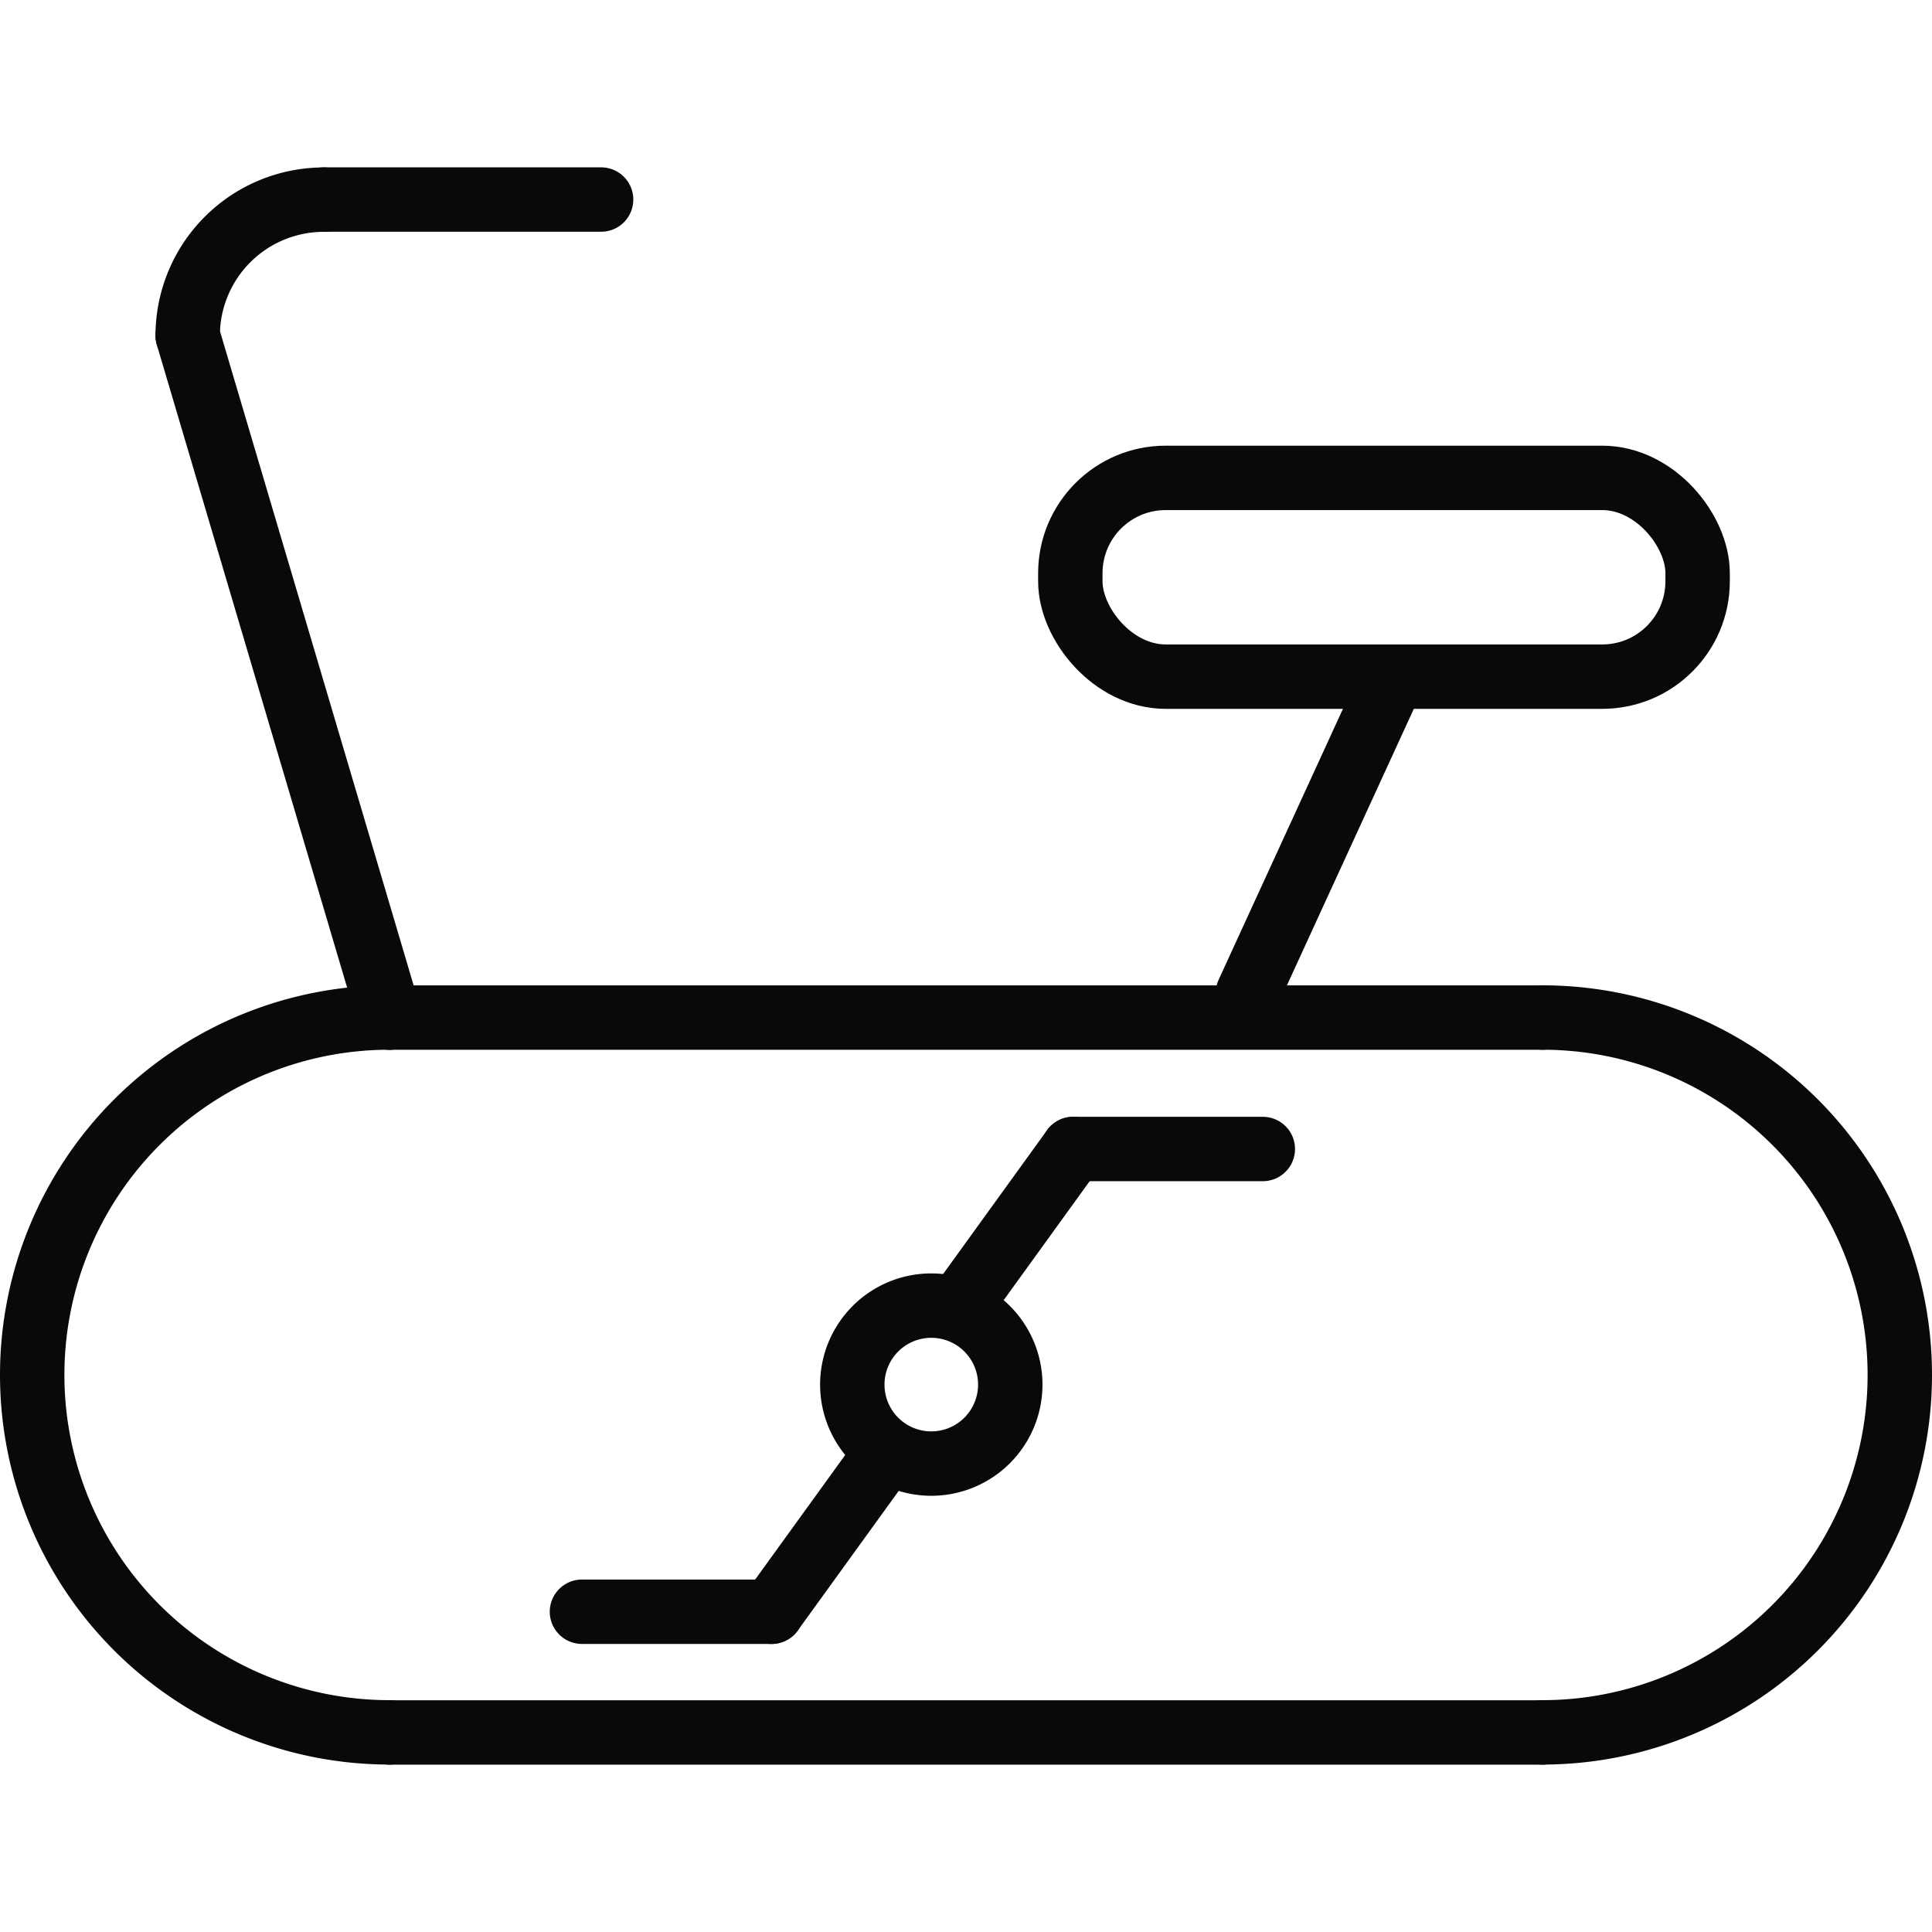
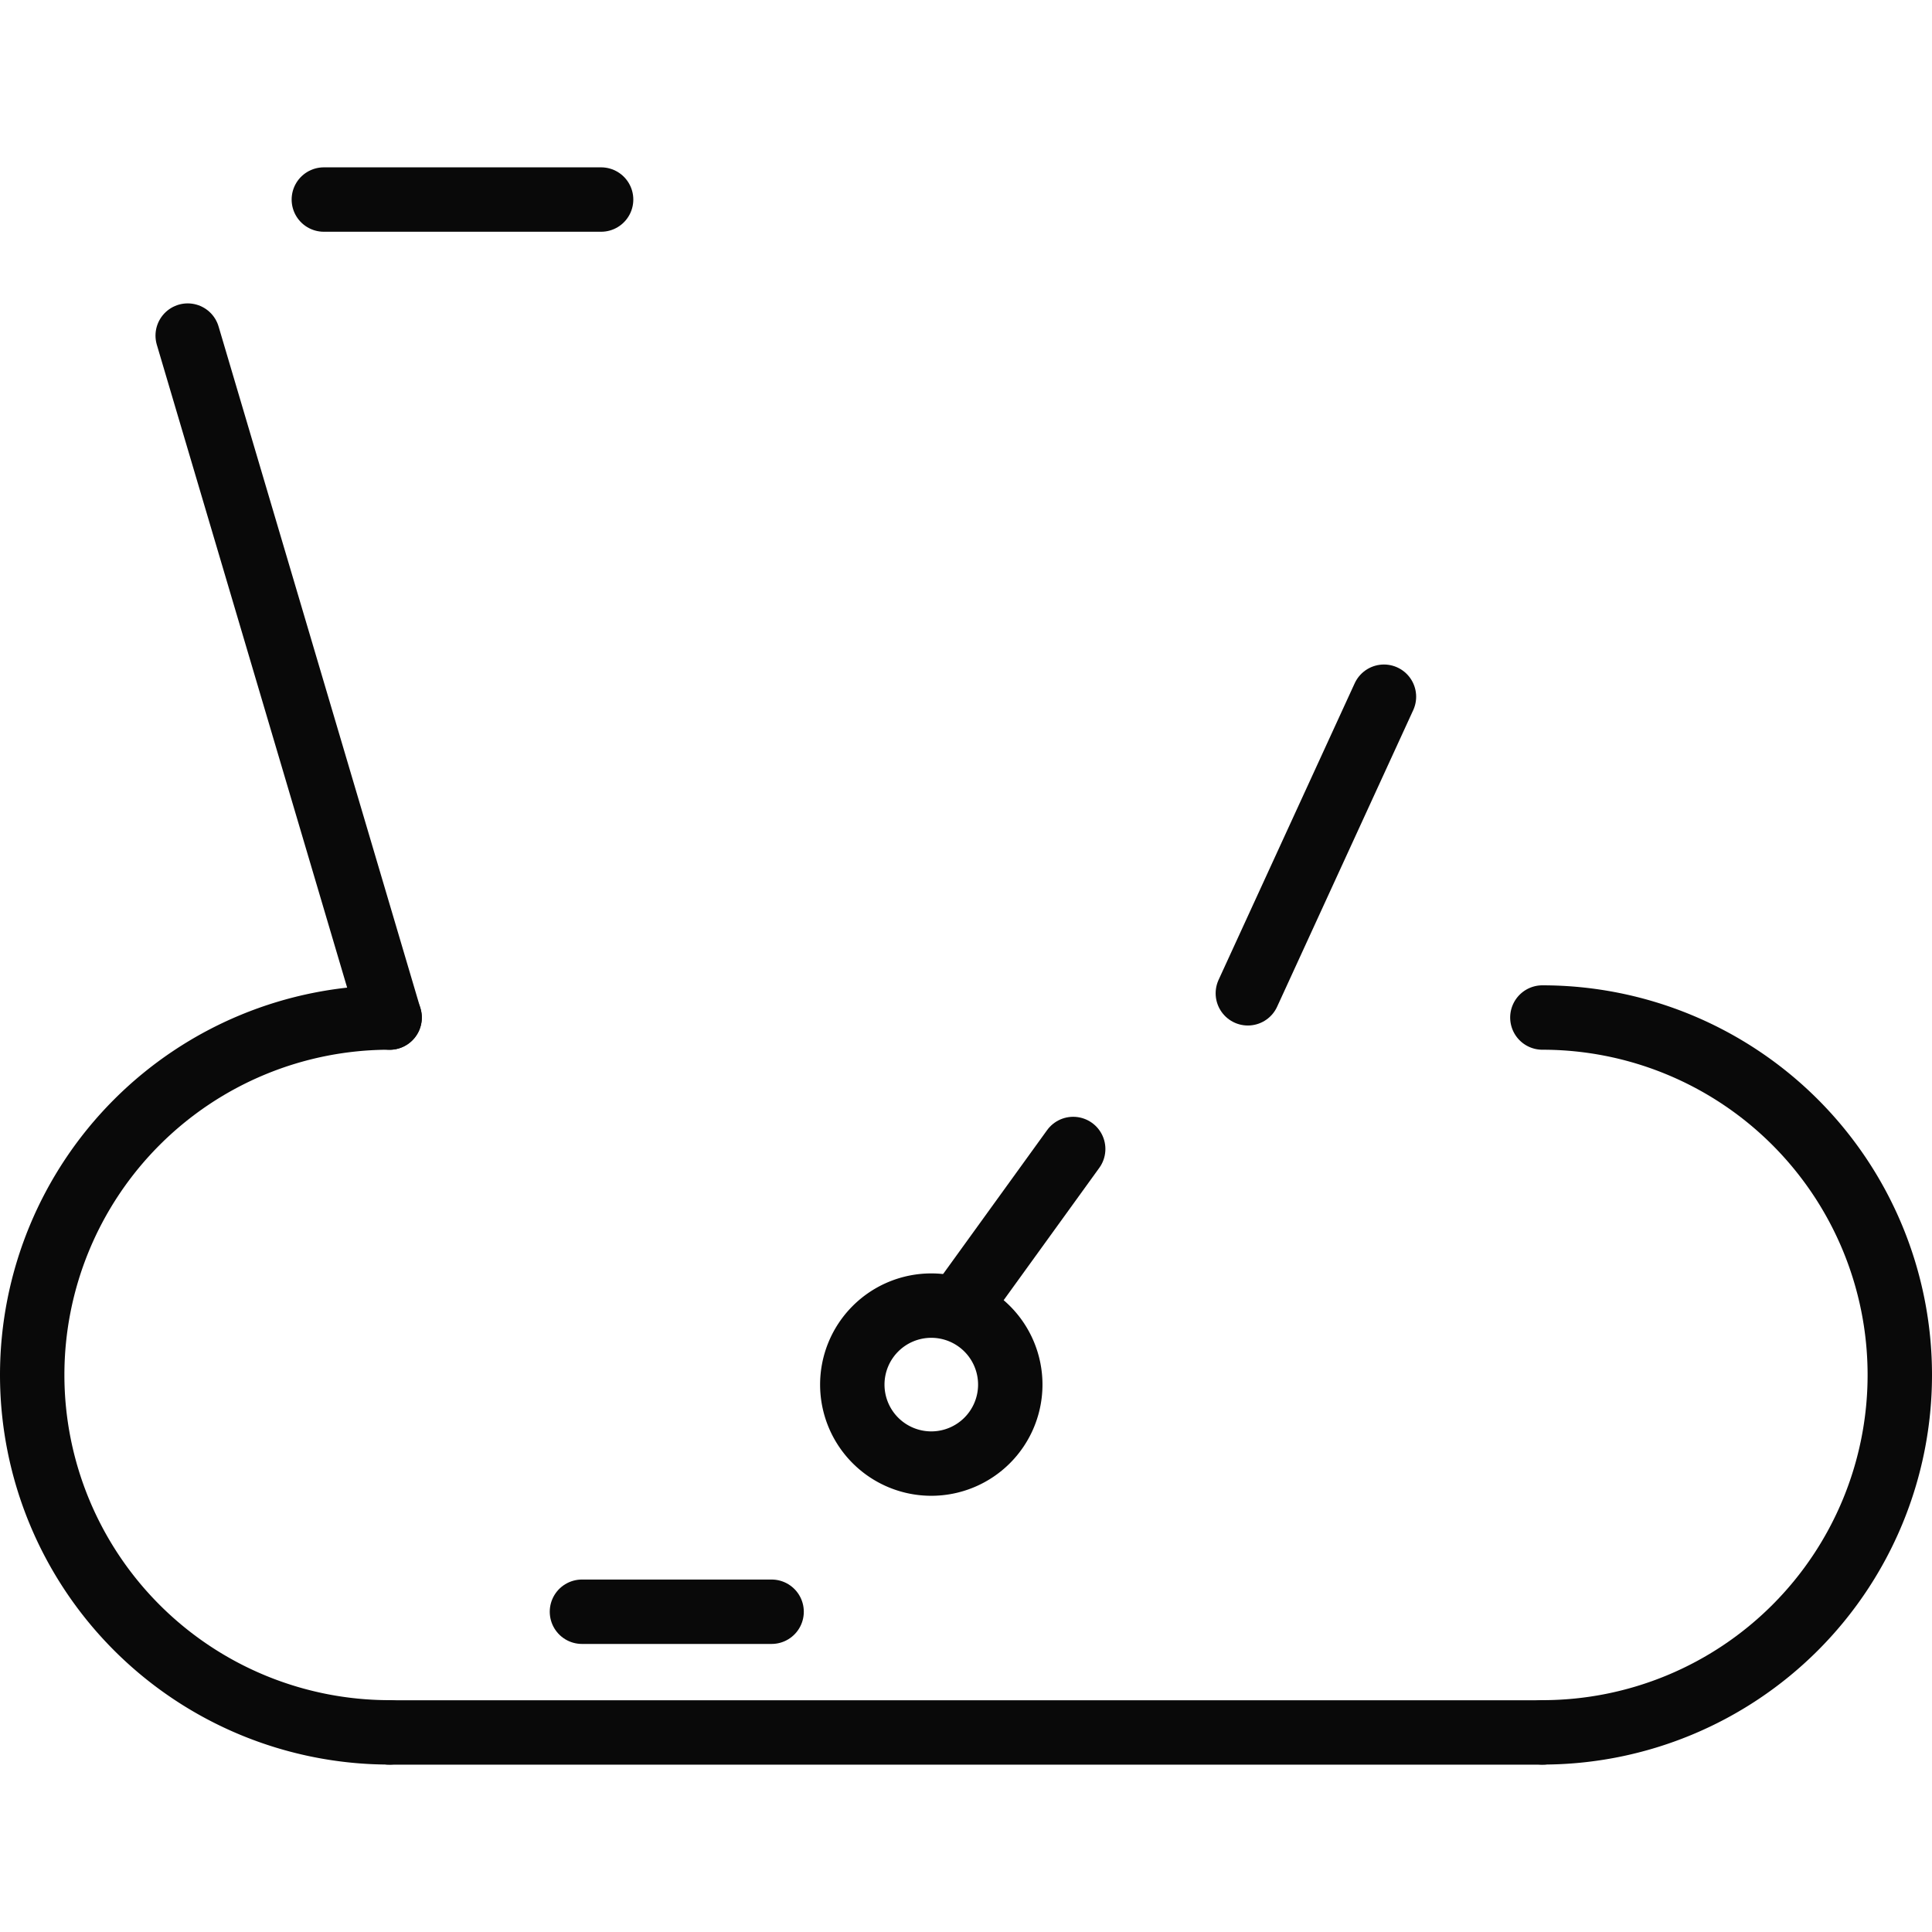
<svg xmlns="http://www.w3.org/2000/svg" viewBox="0 0 60 60">
  <defs>
    <style>.cls-1,.cls-2{fill:none;}.cls-2{stroke:#090909;stroke-linecap:round;stroke-linejoin:round;stroke-width:2px;}</style>
  </defs>
  <g id="레이어_2" data-name="레이어 2">
    <g id="레이어_1-2" data-name="레이어 1">
      <rect class="cls-1" width="60" height="60" />
      <path class="cls-2" d="M12.1,53.8a11.1,11.1,0,0,1,0-22.2" />
      <path class="cls-2" d="M47.9,31.6a11.1,11.1,0,0,1,0,22.2" />
-       <line class="cls-2" x1="12.099" y1="31.602" x2="47.901" y2="31.602" />
      <line class="cls-2" x1="12.099" y1="53.803" x2="47.901" y2="53.803" />
-       <path class="cls-2" d="M5.829,10.422A4.226,4.226,0,0,1,10.057,6.2" />
      <line class="cls-2" x1="5.829" y1="10.422" x2="12.099" y2="31.602" />
      <line class="cls-2" x1="10.057" y1="6.197" x2="18.668" y2="6.197" />
-       <rect class="cls-2" x="33.24" y="14.841" width="19.481" height="6.173" rx="2.961" />
      <line class="cls-2" x1="42.98" y1="21.637" x2="38.753" y2="30.848" />
-       <line class="cls-2" x1="27.292" y1="45.449" x2="23.963" y2="50.054" />
      <line class="cls-2" x1="23.963" y1="50.054" x2="18.073" y2="50.054" />
      <line class="cls-2" x1="30.001" y1="40.288" x2="33.329" y2="35.683" />
-       <line class="cls-2" x1="33.329" y1="35.683" x2="39.218" y2="35.683" />
-       <path class="cls-2" d="M31.375,43a2.453,2.453,0,1,0-2.453,2.453A2.453,2.453,0,0,0,31.375,43Z" />
+       <path class="cls-2" d="M31.375,43a2.453,2.453,0,1,0-2.453,2.453A2.453,2.453,0,0,0,31.375,43" />
    </g>
  </g>
</svg>